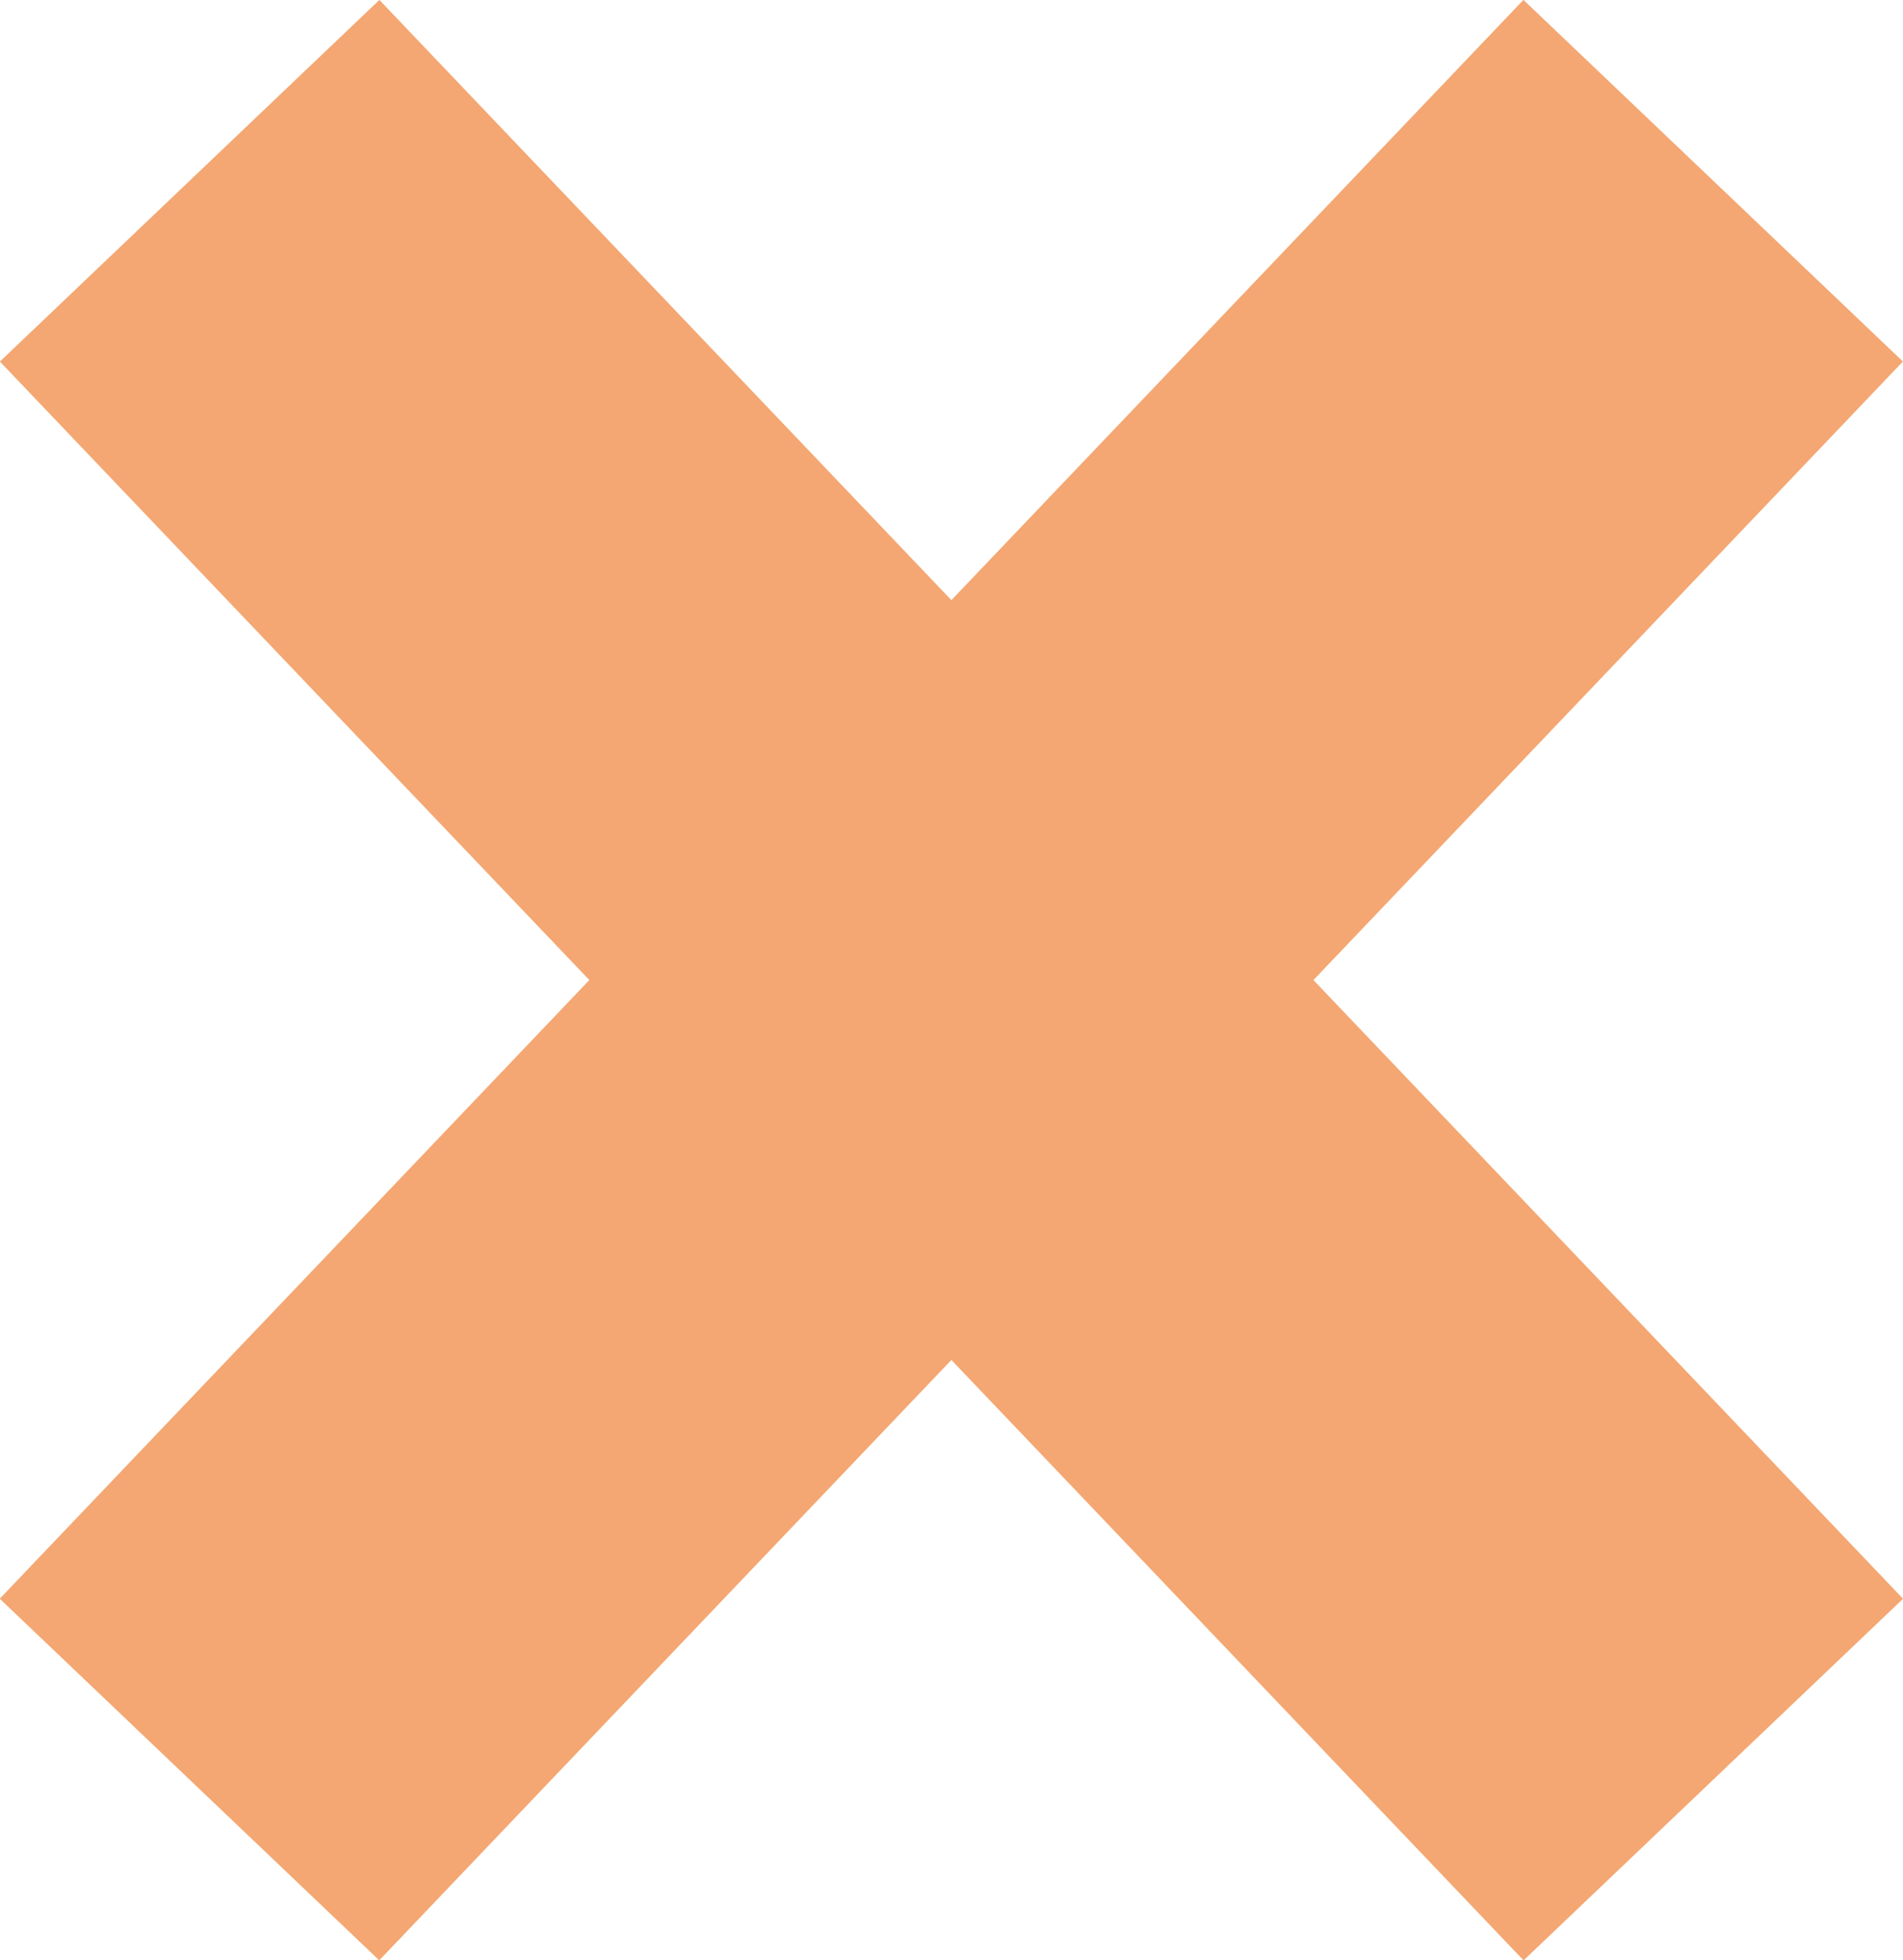
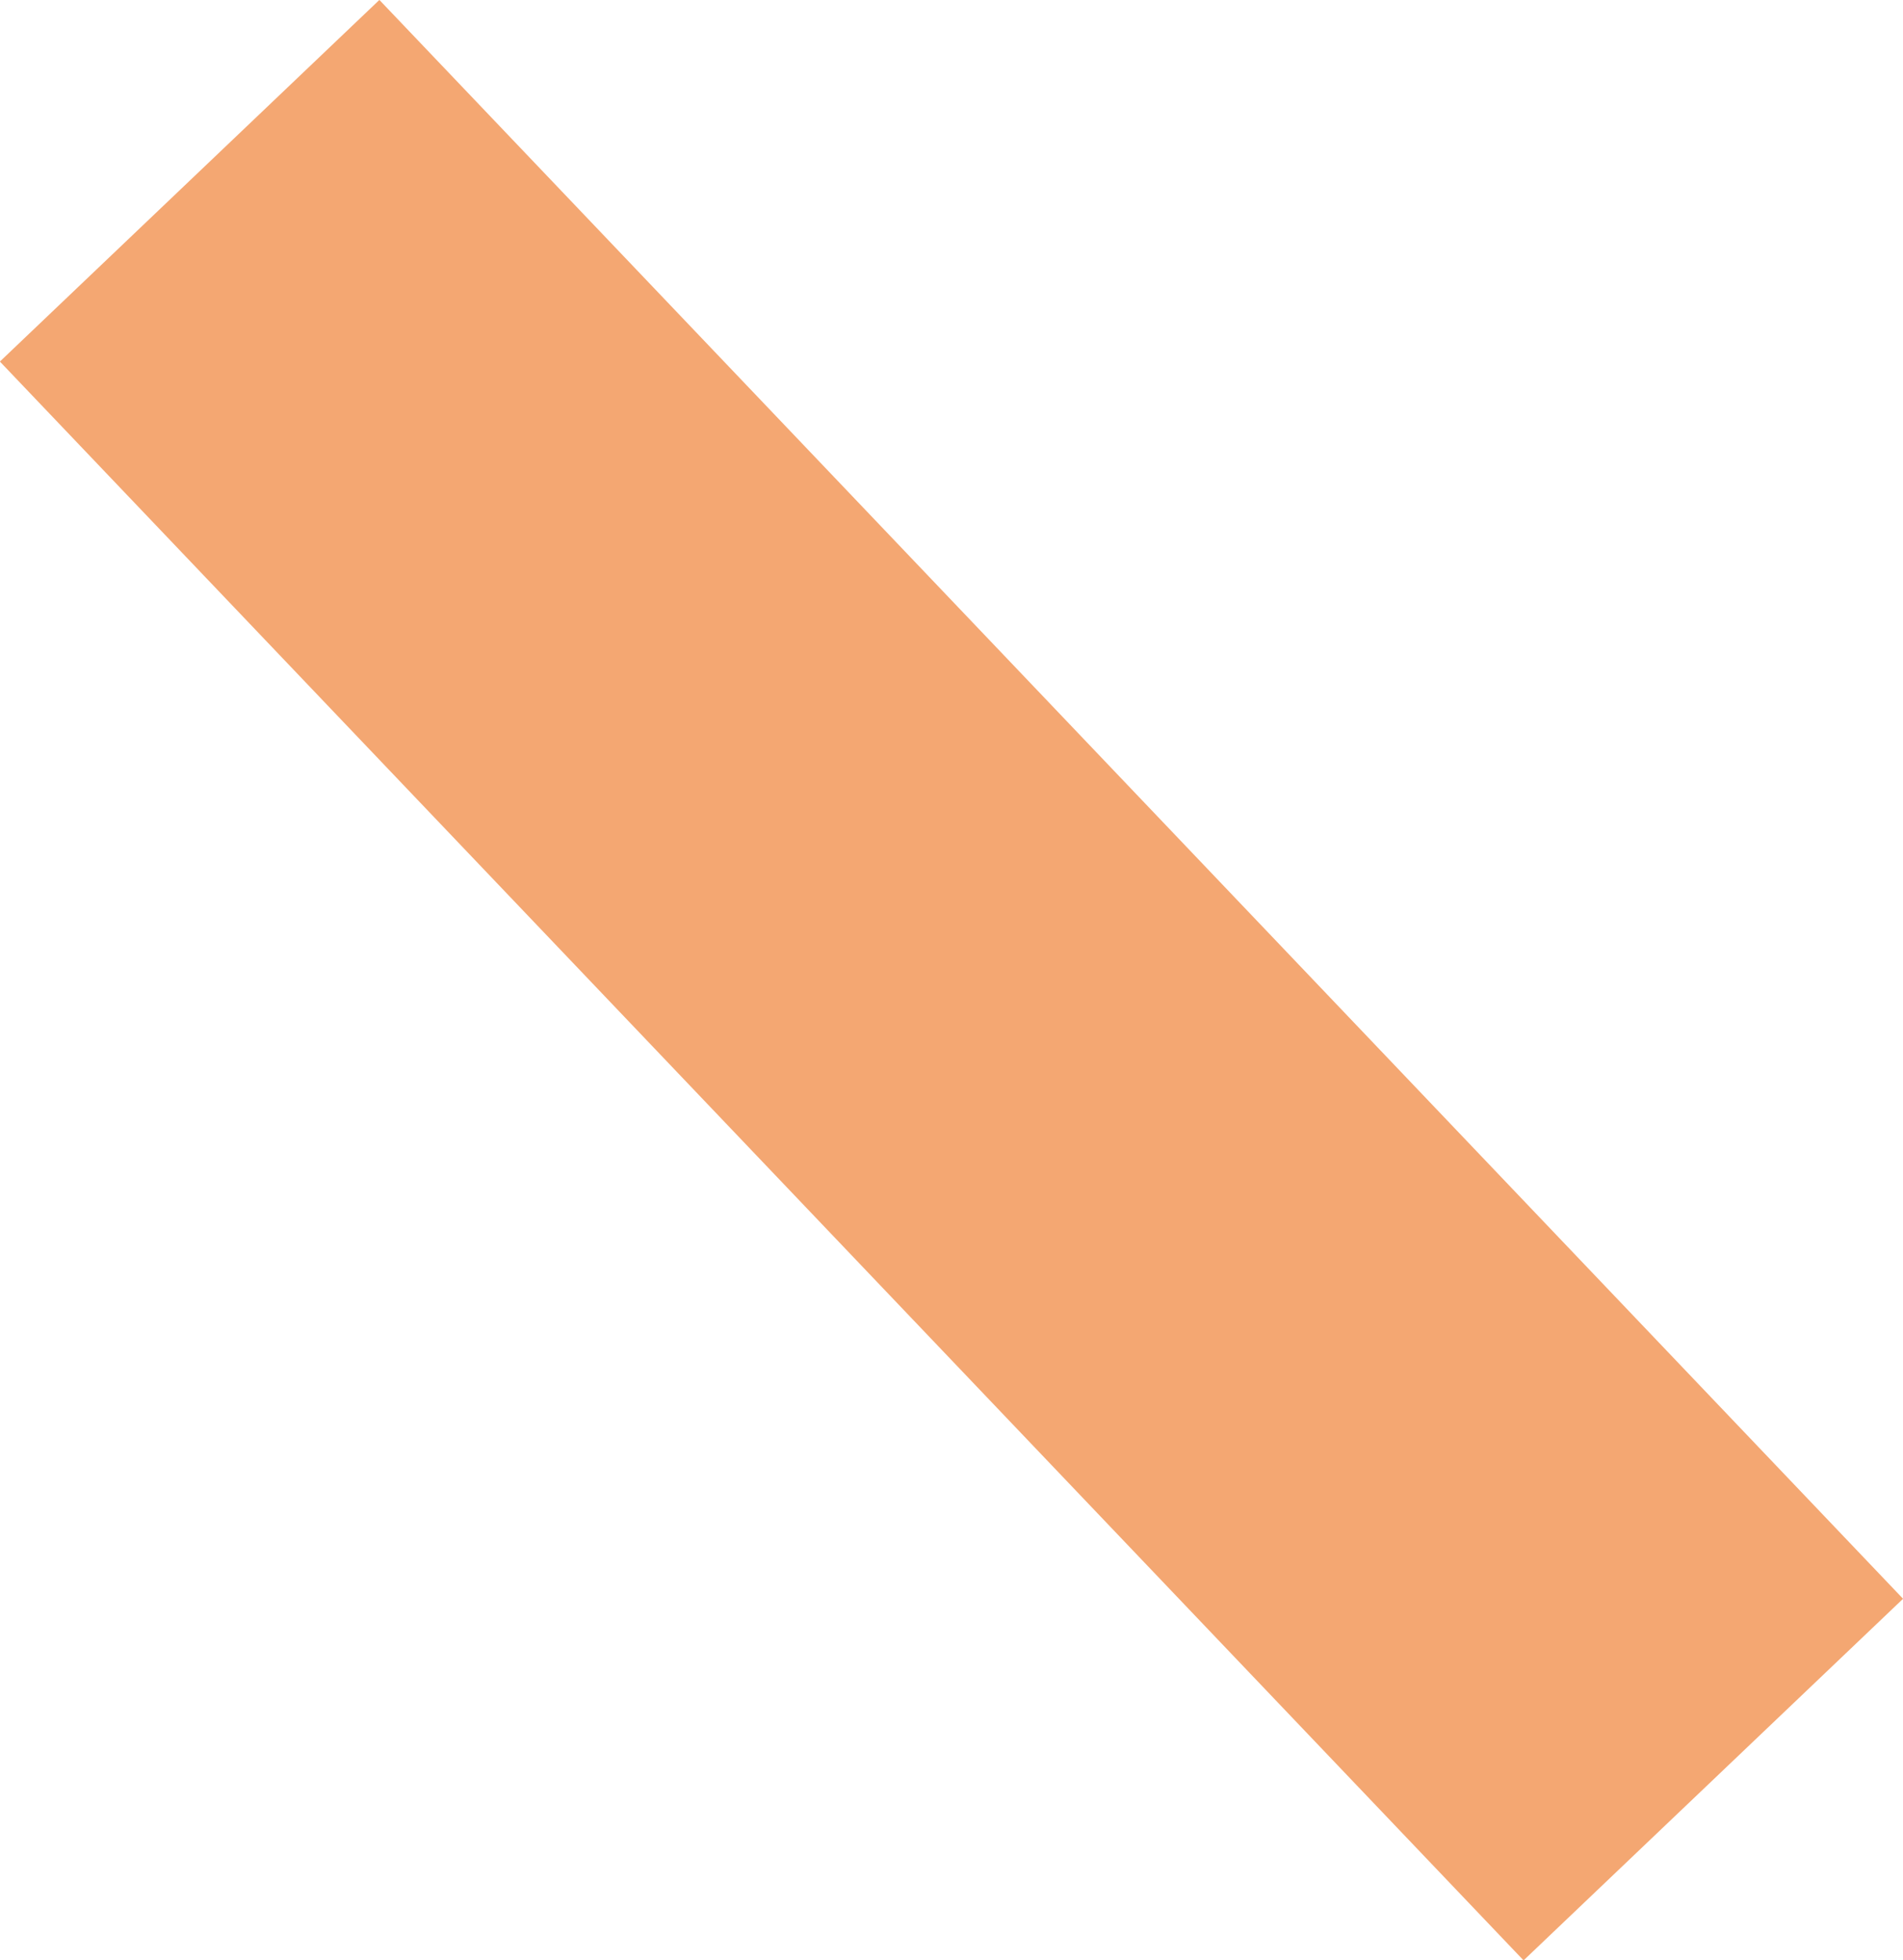
<svg xmlns="http://www.w3.org/2000/svg" id="_レイヤー_2" viewBox="0 0 33.87 34.89">
  <defs>
    <style>.cls-1{fill:#f4a772;stroke-width:0px;}</style>
  </defs>
  <g id="_レイヤー_1-2">
    <rect class="cls-1" x="12.27" y="-2.21" width="9.33" height="39.31" transform="translate(-7.36 16.5) rotate(-43.62)" />
-     <rect class="cls-1" x="-2.72" y="12.78" width="39.31" height="9.33" transform="translate(-7.38 17.67) rotate(-46.38)" />
  </g>
</svg>